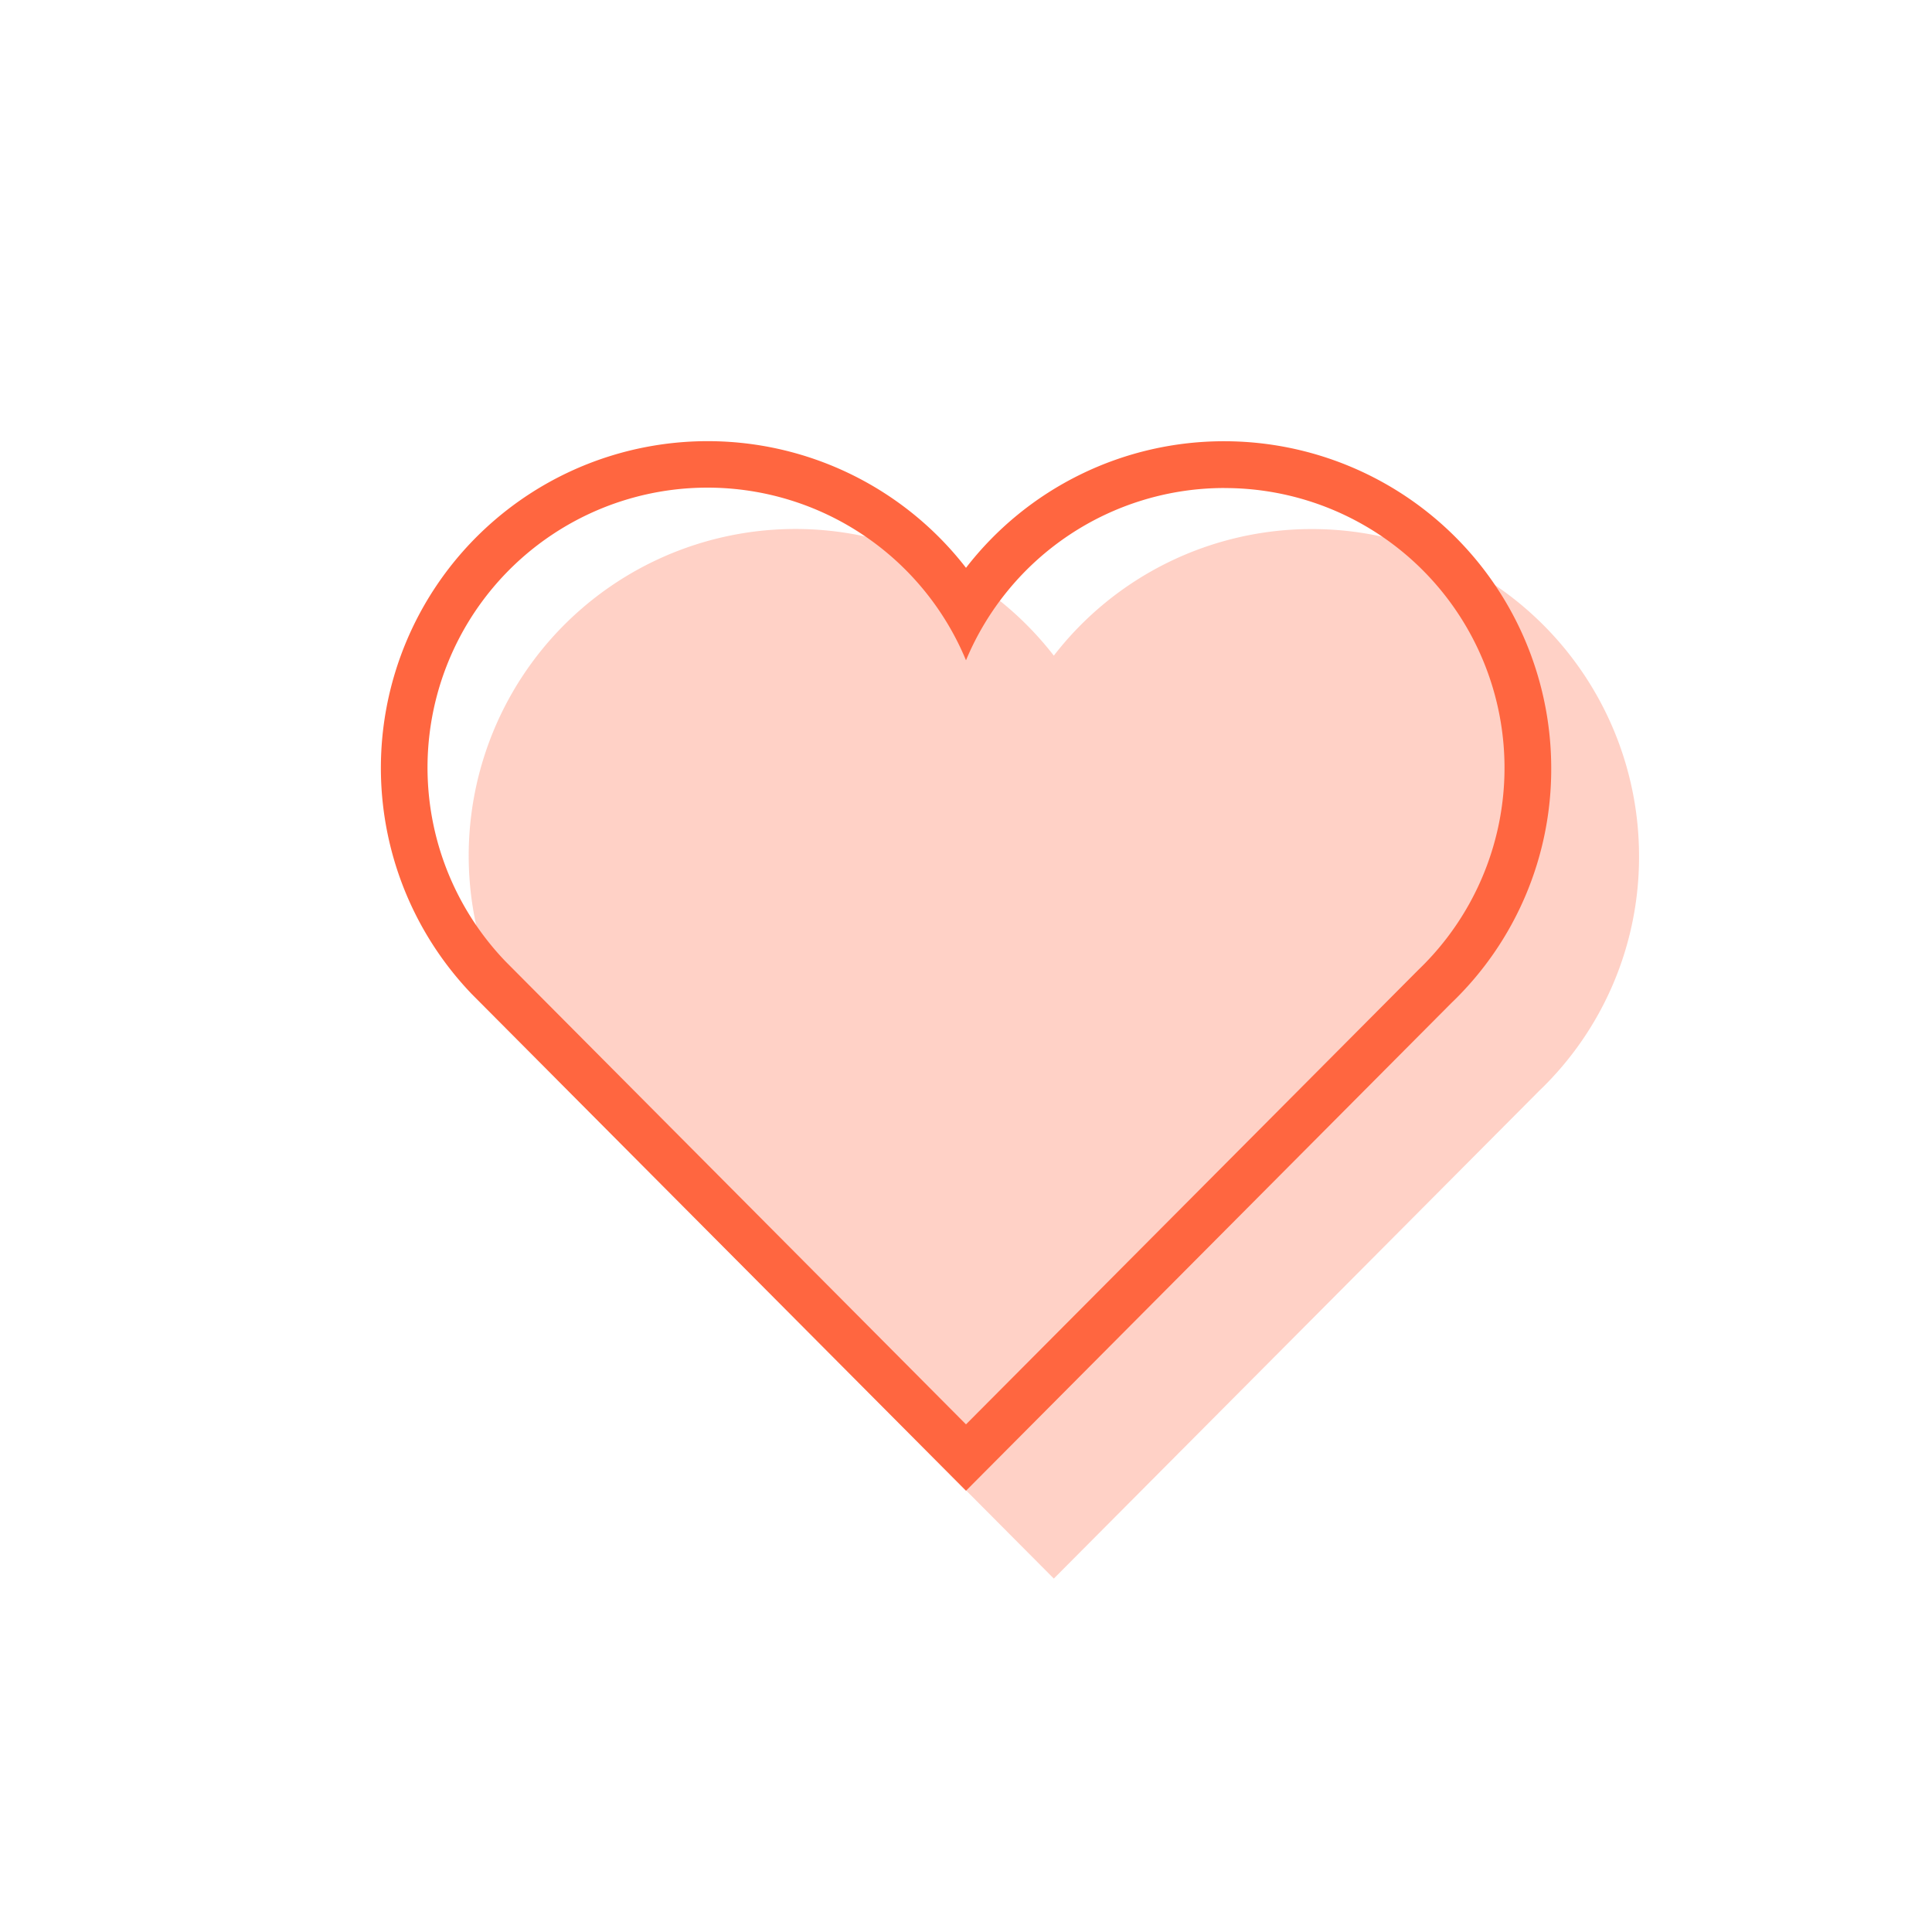
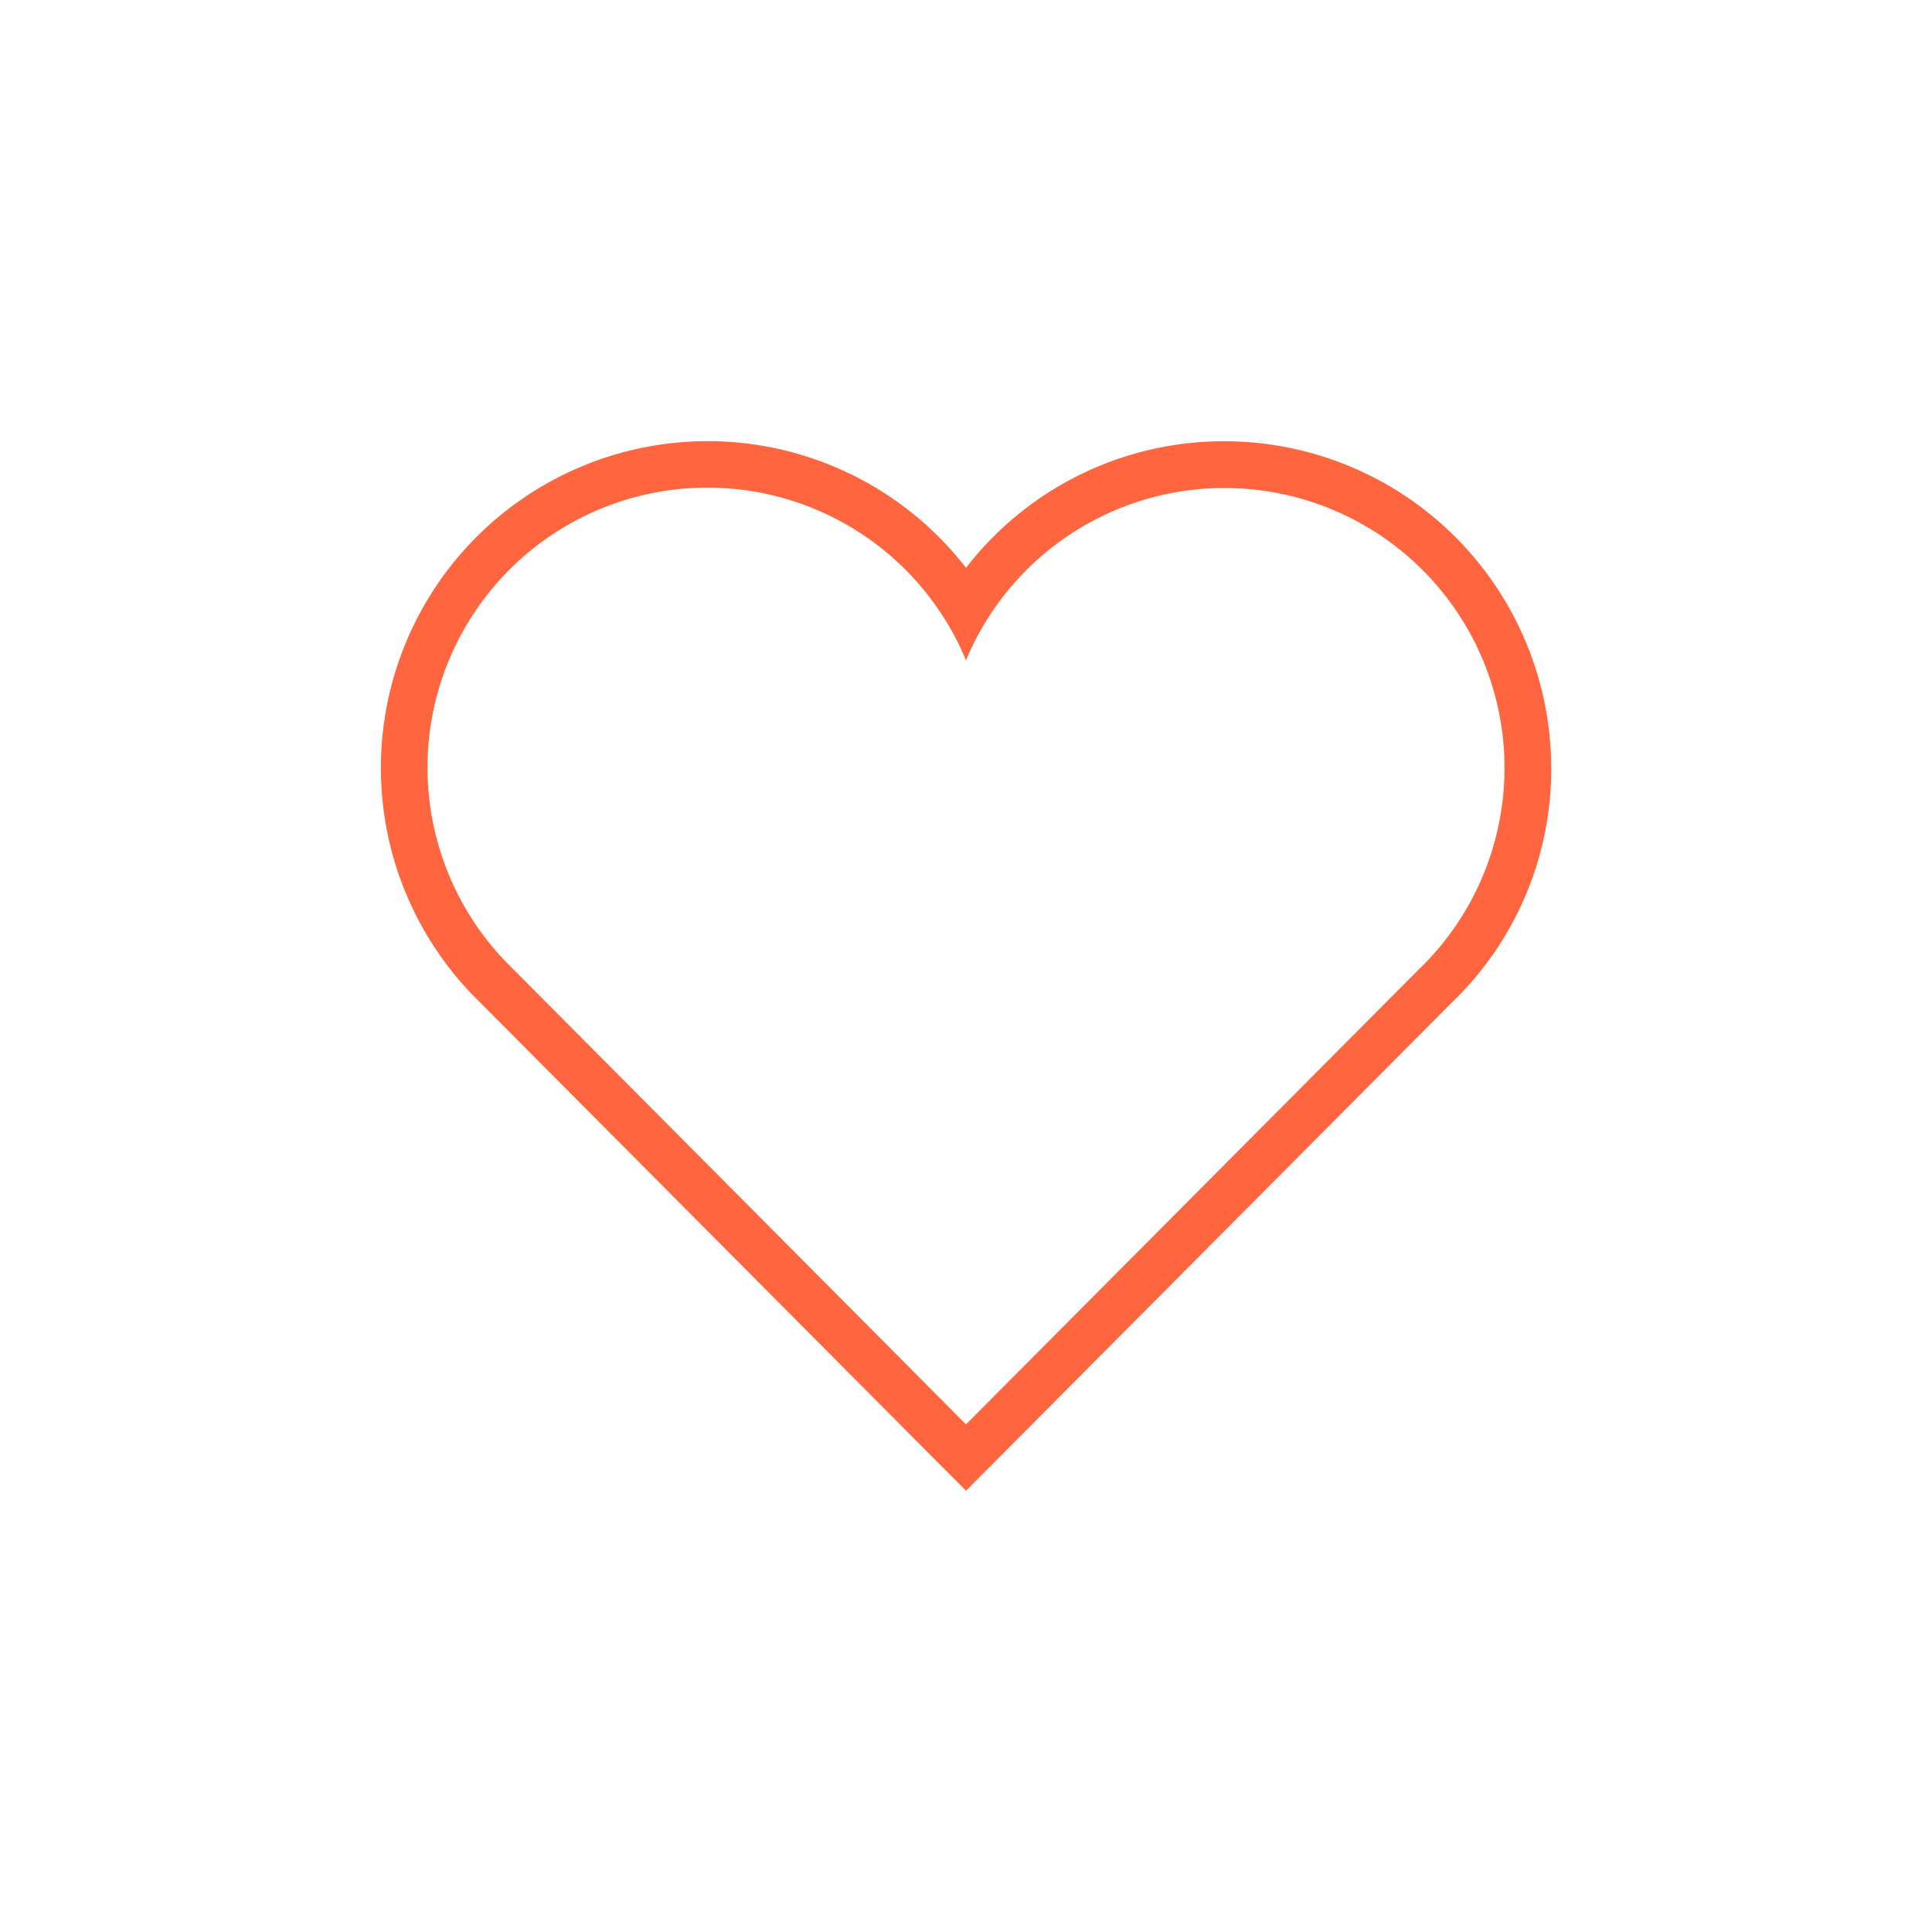
<svg xmlns="http://www.w3.org/2000/svg" width="44" height="44" class="m-auto">
-   <path d="M29.886 12.049A7.423 7.423 0 0 0 24 14.932a7.442 7.442 0 1 0-11.253 9.71L24 35.951l11.053-11.107a7.372 7.372 0 0 0 2.275-5.353 7.45 7.45 0 0 0-7.442-7.442z" opacity=".3" fill="#ff6640" />
  <path d="M27.886 11.115A6.373 6.373 0 0 1 32.3 22.09L22 32.439 11.517 21.9A6.375 6.375 0 1 1 22 15.038a6.377 6.377 0 0 1 5.886-3.924zm0-1.066A7.423 7.423 0 0 0 22 12.932a7.442 7.442 0 1 0-11.253 9.71L22 33.951l11.053-11.107a7.372 7.372 0 0 0 2.275-5.353 7.45 7.45 0 0 0-7.442-7.442z" fill="#ff6640" />
</svg>